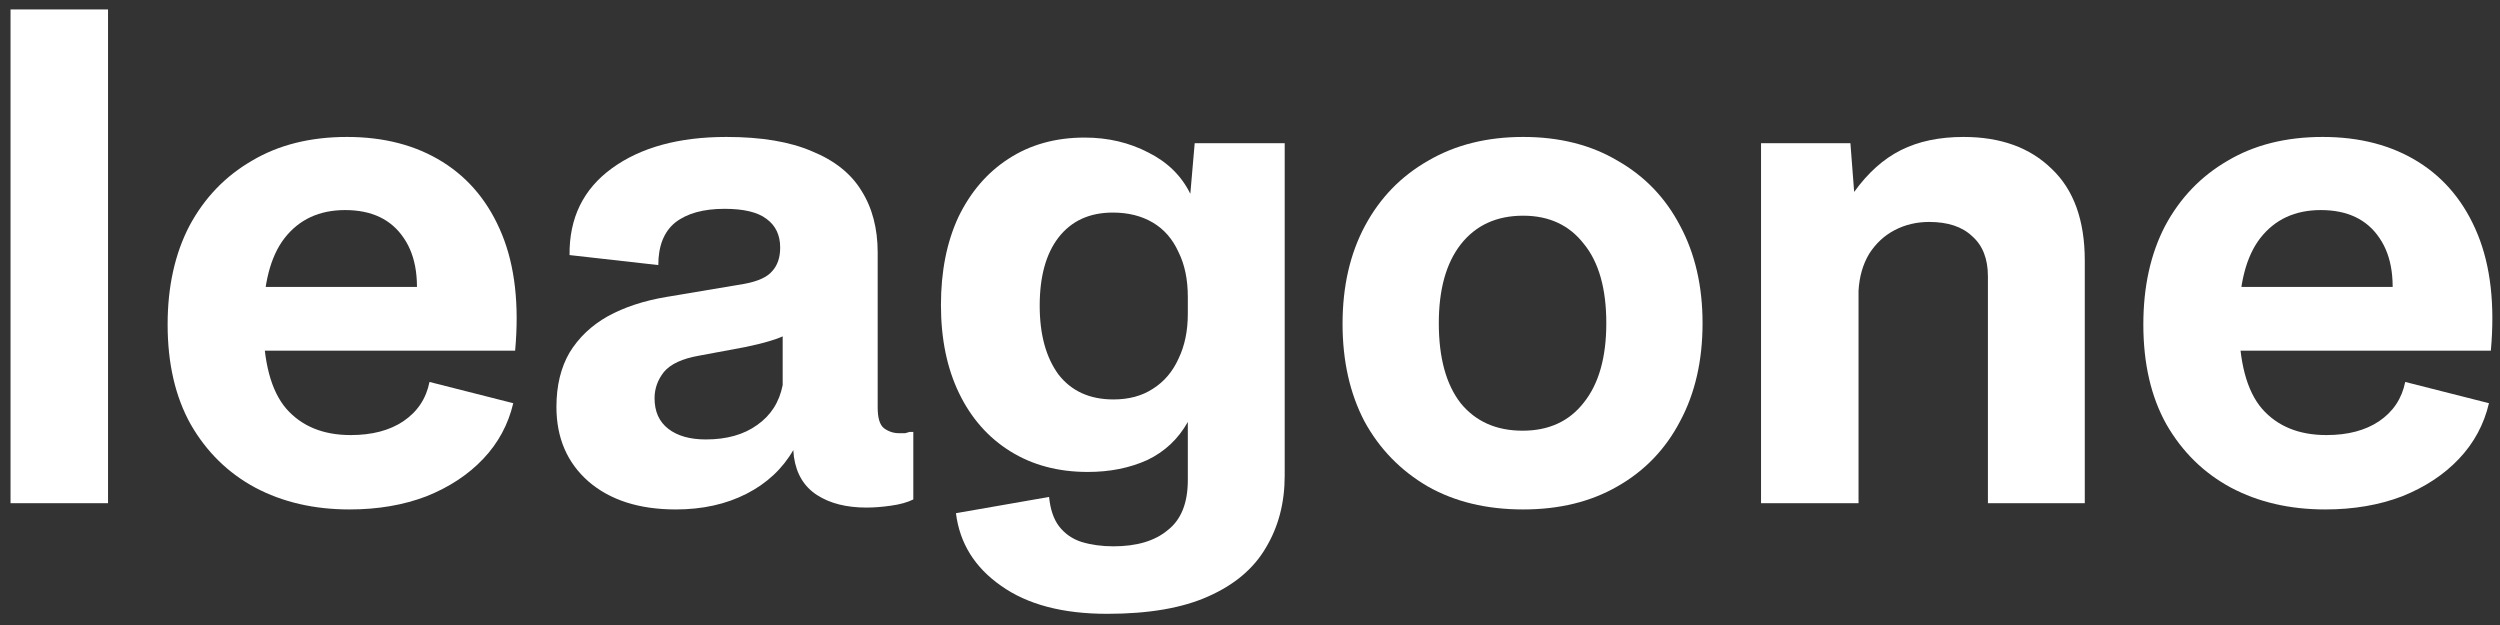
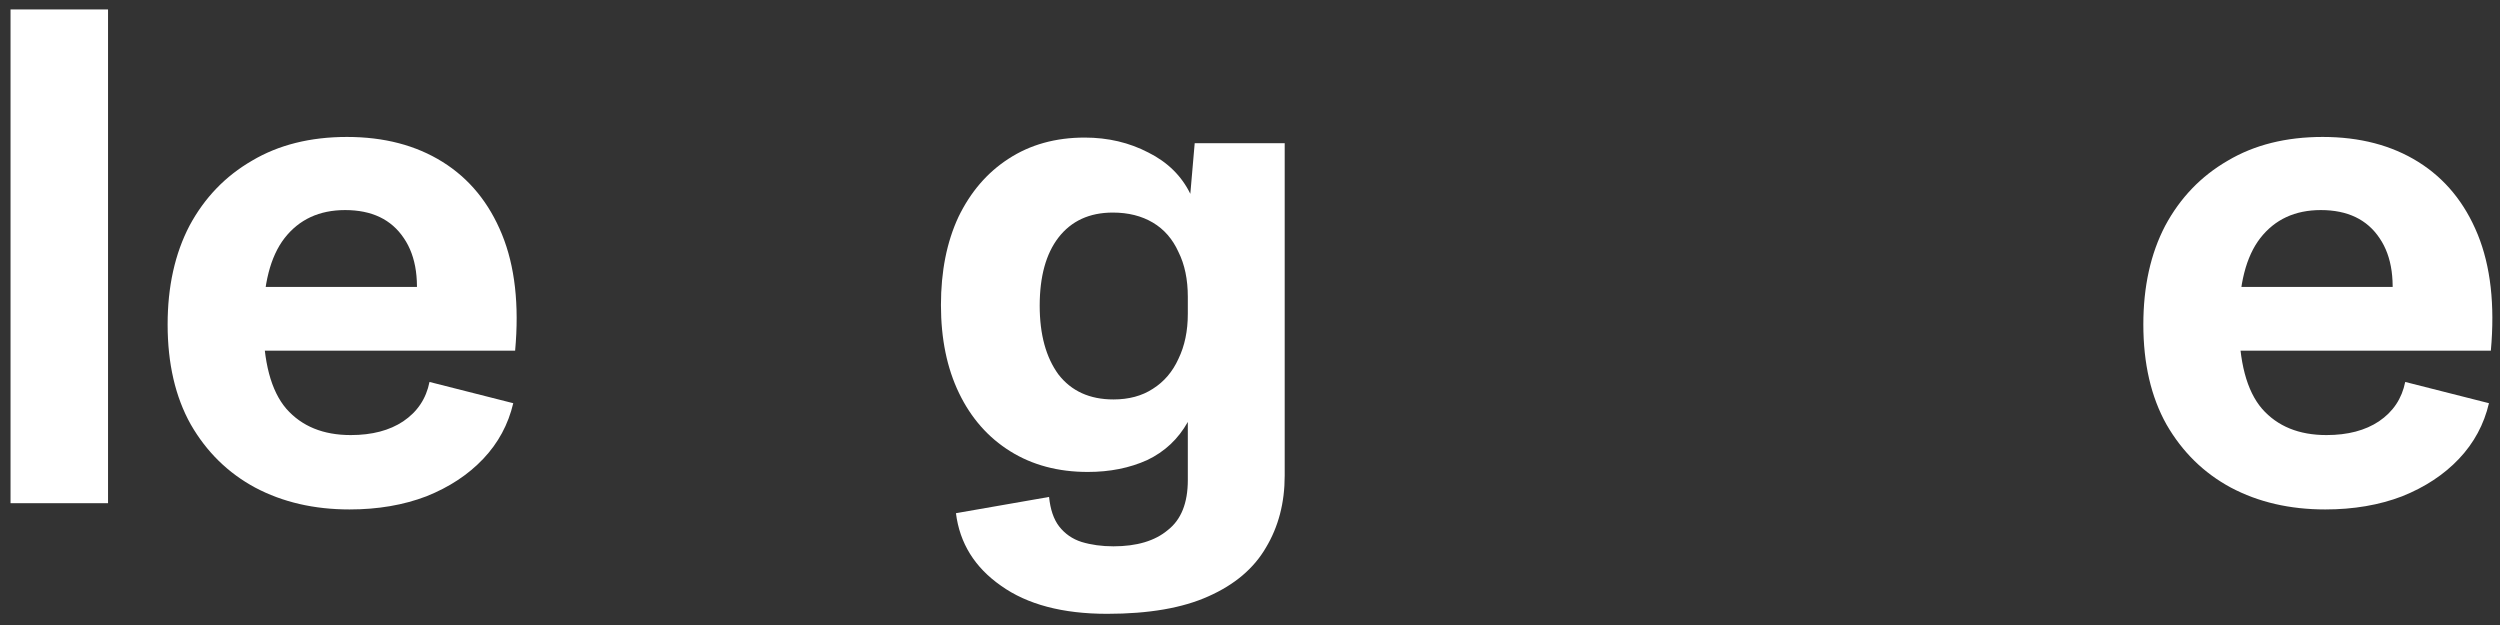
<svg xmlns="http://www.w3.org/2000/svg" width="140" height="35" viewBox="0 0 140 35" fill="none">
  <rect x="0" y="0" width="140" height="35" fill="#333333" stroke="none" />
  <path d="M0.59 28.179V0.529H6.05V28.179H0.59Z" fill="white" />
  <path d="M19.572 28.529C17.589 28.529 15.827 28.121 14.287 27.304C12.771 26.487 11.569 25.309 10.682 23.769C9.819 22.229 9.387 20.362 9.387 18.169C9.387 16.046 9.796 14.202 10.612 12.639C11.452 11.076 12.619 9.862 14.112 8.999C15.606 8.112 17.379 7.669 19.432 7.669C21.509 7.669 23.294 8.136 24.787 9.069C26.281 10.002 27.389 11.356 28.112 13.129C28.836 14.902 29.081 17.072 28.847 19.639H13.762V16.069H24.857L23.212 17.609C23.516 15.789 23.317 14.366 22.617 13.339C21.917 12.289 20.821 11.764 19.327 11.764C17.881 11.764 16.749 12.289 15.932 13.339C15.139 14.366 14.742 15.917 14.742 17.994C14.742 20.257 15.174 21.891 16.037 22.894C16.901 23.874 18.102 24.364 19.642 24.364C20.832 24.364 21.812 24.107 22.582 23.594C23.376 23.057 23.866 22.322 24.052 21.389L28.742 22.579C28.462 23.769 27.902 24.807 27.062 25.694C26.222 26.581 25.161 27.281 23.877 27.794C22.594 28.284 21.159 28.529 19.572 28.529Z" fill="white" />
-   <path d="M37.845 28.529C35.791 28.529 34.158 28.004 32.945 26.954C31.755 25.904 31.16 24.516 31.16 22.789C31.16 21.599 31.405 20.584 31.895 19.744C32.408 18.904 33.12 18.227 34.03 17.714C34.963 17.201 36.06 16.839 37.32 16.629L41.695 15.894C42.441 15.754 42.955 15.521 43.235 15.194C43.538 14.867 43.69 14.424 43.69 13.864C43.69 13.164 43.433 12.627 42.92 12.254C42.43 11.881 41.648 11.694 40.575 11.694C39.385 11.694 38.463 11.951 37.81 12.464C37.18 12.977 36.865 13.771 36.865 14.844L31.895 14.284C31.872 12.207 32.665 10.586 34.275 9.419C35.885 8.252 38.02 7.669 40.68 7.669C42.64 7.669 44.238 7.937 45.475 8.474C46.735 8.987 47.657 9.722 48.24 10.679C48.846 11.636 49.15 12.791 49.15 14.144V22.824C49.15 23.407 49.267 23.792 49.5 23.979C49.757 24.166 50.036 24.259 50.34 24.259C50.48 24.259 50.596 24.259 50.69 24.259C50.783 24.236 50.865 24.212 50.935 24.189H51.145V27.969C50.818 28.132 50.398 28.249 49.885 28.319C49.395 28.389 48.94 28.424 48.52 28.424C47.4 28.424 46.478 28.191 45.755 27.724C45.032 27.257 44.6 26.546 44.46 25.589L44.425 25.204C43.818 26.254 42.943 27.071 41.8 27.654C40.657 28.237 39.338 28.529 37.845 28.529ZM39.525 24.609C40.691 24.609 41.648 24.341 42.395 23.804C43.165 23.267 43.643 22.521 43.83 21.564V18.484L44.18 18.659C43.9 18.822 43.562 18.962 43.165 19.079C42.791 19.196 42.325 19.312 41.765 19.429L39.14 19.919C38.206 20.082 37.553 20.386 37.18 20.829C36.83 21.272 36.655 21.762 36.655 22.299C36.655 23.046 36.911 23.617 37.425 24.014C37.938 24.411 38.638 24.609 39.525 24.609Z" fill="white" />
  <path d="M62.003 34.374C59.506 34.374 57.523 33.849 56.053 32.799C54.583 31.772 53.743 30.419 53.533 28.739L58.748 27.829C58.818 28.529 59.005 29.077 59.308 29.474C59.635 29.894 60.055 30.186 60.568 30.349C61.105 30.512 61.7 30.594 62.353 30.594C63.66 30.594 64.675 30.291 65.398 29.684C66.145 29.101 66.518 28.167 66.518 26.884V23.629C65.981 24.586 65.223 25.297 64.243 25.764C63.263 26.207 62.155 26.429 60.918 26.429C59.261 26.429 57.815 26.044 56.578 25.274C55.341 24.504 54.385 23.419 53.708 22.019C53.031 20.619 52.693 18.974 52.693 17.084C52.693 15.194 53.02 13.549 53.673 12.149C54.35 10.749 55.283 9.664 56.473 8.894C57.686 8.101 59.11 7.704 60.743 7.704C62.05 7.704 63.24 7.984 64.313 8.544C65.386 9.081 66.168 9.851 66.658 10.854L66.903 8.019H71.943V26.639C71.943 28.156 71.593 29.497 70.893 30.664C70.216 31.831 69.143 32.741 67.673 33.394C66.226 34.047 64.336 34.374 62.003 34.374ZM62.353 22.369C63.216 22.369 63.951 22.171 64.558 21.774C65.188 21.377 65.666 20.817 65.993 20.094C66.343 19.371 66.518 18.531 66.518 17.574V16.629C66.518 15.649 66.343 14.809 65.993 14.109C65.666 13.386 65.188 12.837 64.558 12.464C63.928 12.091 63.181 11.904 62.318 11.904C61.011 11.904 59.996 12.371 59.273 13.304C58.573 14.214 58.223 15.486 58.223 17.119C58.223 18.729 58.573 20.012 59.273 20.969C59.996 21.902 61.023 22.369 62.353 22.369Z" fill="white" />
-   <path d="M85.298 28.529C83.245 28.529 81.46 28.097 79.943 27.234C78.427 26.347 77.248 25.134 76.408 23.594C75.592 22.031 75.183 20.211 75.183 18.134C75.183 16.034 75.603 14.202 76.443 12.639C77.283 11.076 78.462 9.862 79.978 8.999C81.495 8.112 83.268 7.669 85.298 7.669C87.328 7.669 89.09 8.112 90.583 8.999C92.1 9.862 93.267 11.076 94.083 12.639C94.923 14.202 95.343 16.022 95.343 18.099C95.343 20.199 94.923 22.031 94.083 23.594C93.267 25.157 92.1 26.371 90.583 27.234C89.09 28.097 87.328 28.529 85.298 28.529ZM85.263 24.119C86.733 24.119 87.877 23.594 88.693 22.544C89.533 21.494 89.953 20.012 89.953 18.099C89.953 16.162 89.533 14.681 88.693 13.654C87.877 12.604 86.745 12.079 85.298 12.079C83.805 12.079 82.638 12.616 81.798 13.689C80.982 14.739 80.573 16.209 80.573 18.099C80.573 20.036 80.982 21.529 81.798 22.579C82.638 23.606 83.793 24.119 85.263 24.119Z" fill="white" />
-   <path d="M98.618 28.179V8.019H103.623L103.833 10.749C104.603 9.676 105.478 8.894 106.458 8.404C107.438 7.914 108.604 7.669 109.958 7.669C112.034 7.669 113.679 8.264 114.893 9.454C116.129 10.621 116.748 12.336 116.748 14.599V28.179H111.323V15.474C111.323 14.494 111.031 13.747 110.448 13.234C109.888 12.697 109.083 12.429 108.033 12.429C107.333 12.429 106.691 12.581 106.108 12.884C105.524 13.187 105.046 13.631 104.673 14.214C104.323 14.797 104.124 15.486 104.078 16.279V28.179H98.618Z" fill="white" />
  <path d="M130.212 28.529C128.229 28.529 126.467 28.121 124.927 27.304C123.41 26.487 122.209 25.309 121.322 23.769C120.459 22.229 120.027 20.362 120.027 18.169C120.027 16.046 120.435 14.202 121.252 12.639C122.092 11.076 123.259 9.862 124.752 8.999C126.245 8.112 128.019 7.669 130.072 7.669C132.149 7.669 133.934 8.136 135.427 9.069C136.92 10.002 138.029 11.356 138.752 13.129C139.475 14.902 139.72 17.072 139.487 19.639H124.402V16.069H135.497L133.852 17.609C134.155 15.789 133.957 14.366 133.257 13.339C132.557 12.289 131.46 11.764 129.967 11.764C128.52 11.764 127.389 12.289 126.572 13.339C125.779 14.366 125.382 15.917 125.382 17.994C125.382 20.257 125.814 21.891 126.677 22.894C127.54 23.874 128.742 24.364 130.282 24.364C131.472 24.364 132.452 24.107 133.222 23.594C134.015 23.057 134.505 22.322 134.692 21.389L139.382 22.579C139.102 23.769 138.542 24.807 137.702 25.694C136.862 26.581 135.8 27.281 134.517 27.794C133.234 28.284 131.799 28.529 130.212 28.529Z" fill="white" />
</svg>